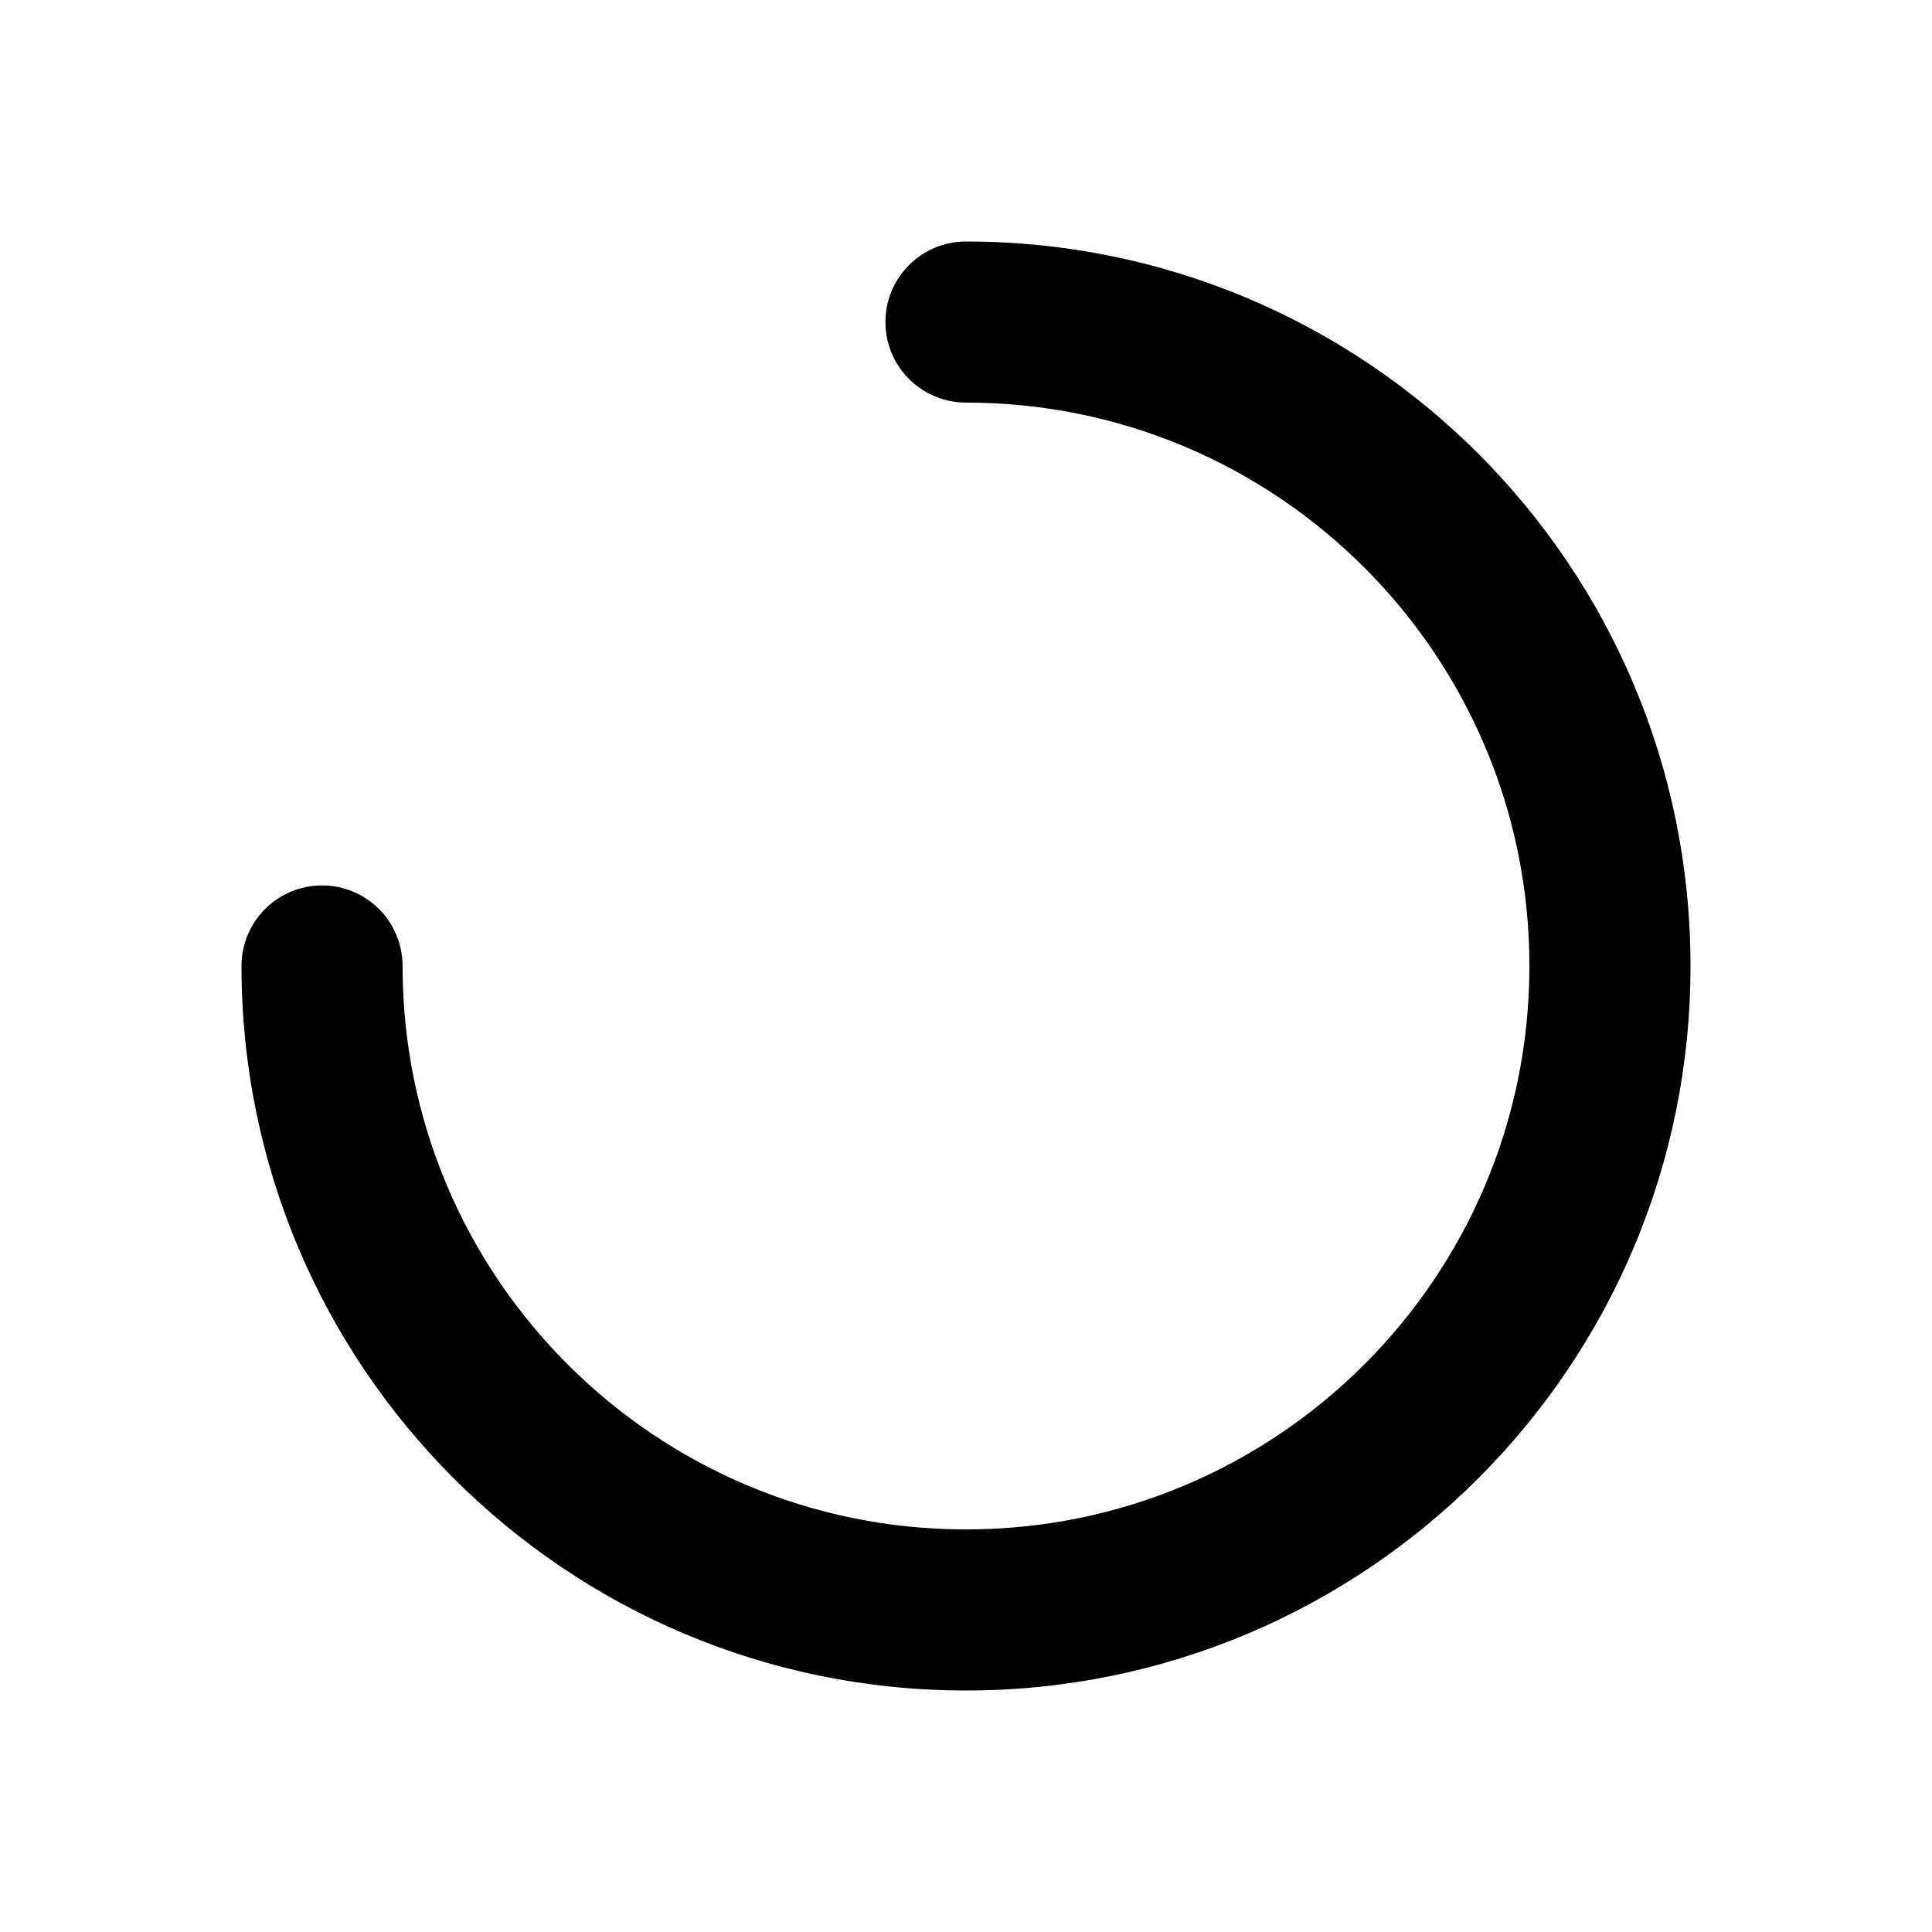
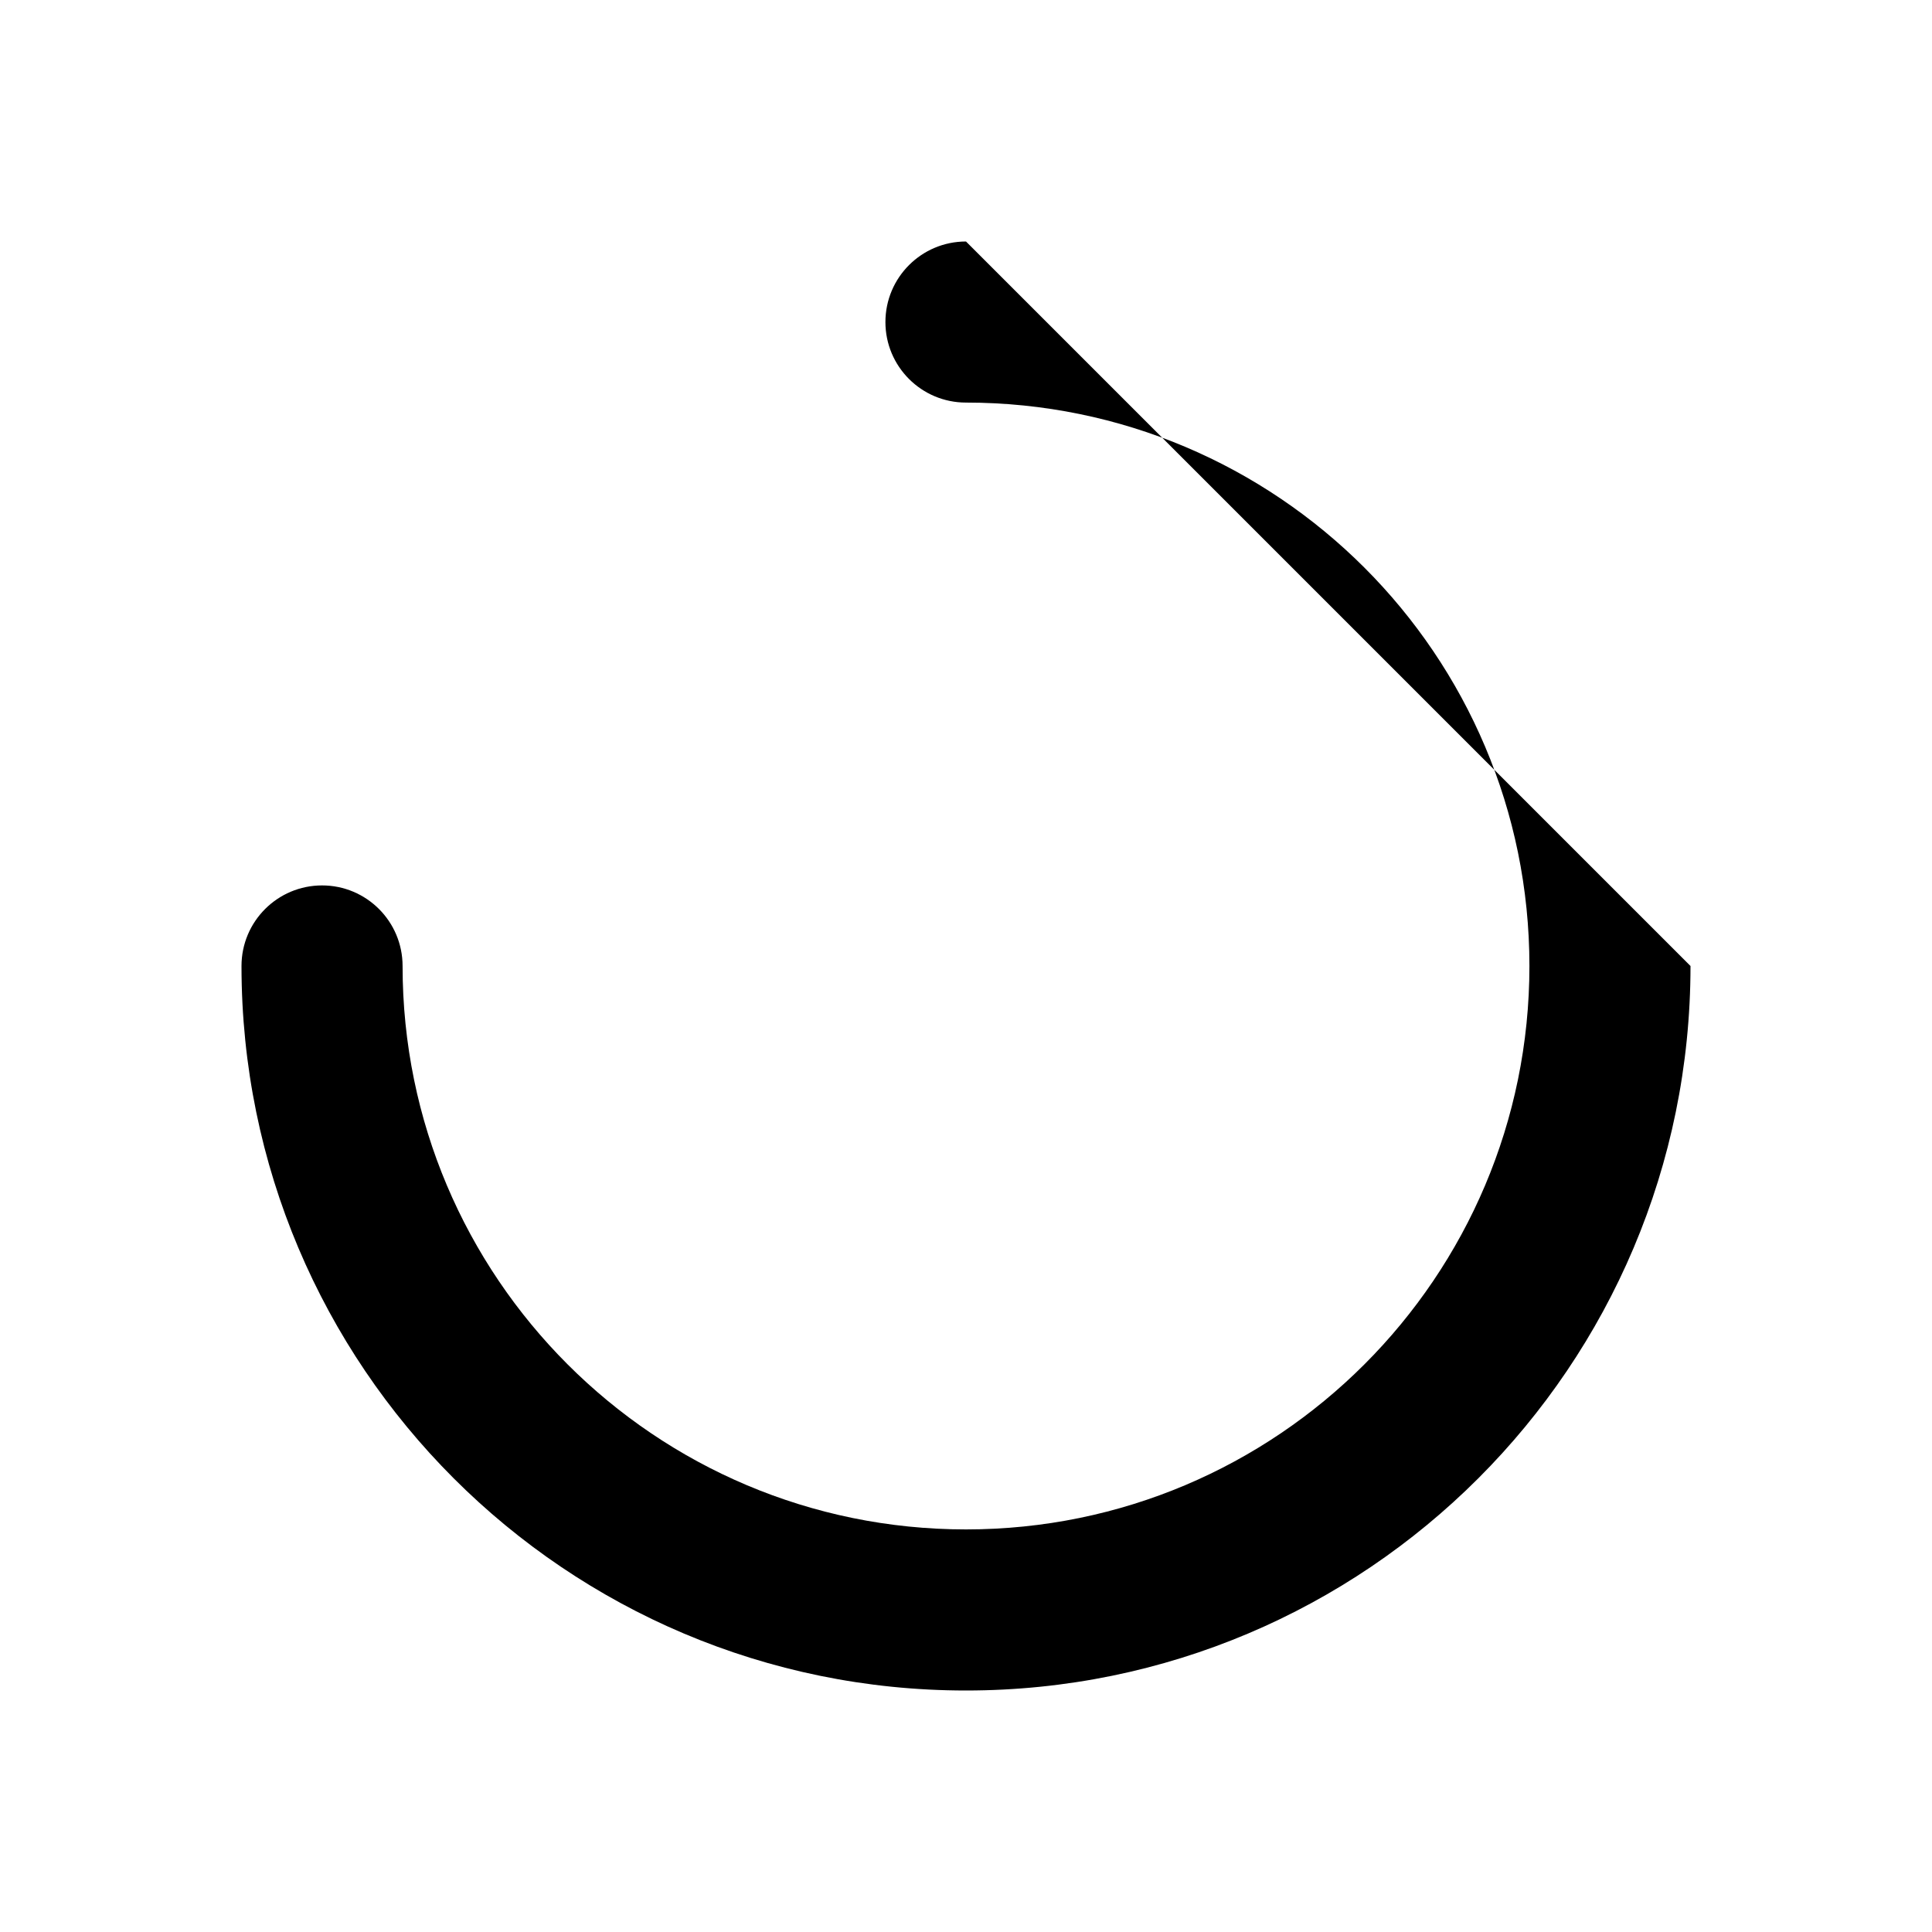
<svg xmlns="http://www.w3.org/2000/svg" width="24" height="24" viewBox="0 0 24 24" fill="none">
-   <path fill-rule="evenodd" clip-rule="evenodd" d="M12 3C11.447 3 10.999 3.448 10.999 4.001C10.999 4.553 11.447 5.001 12 5.001C15.865 5.001 18.999 8.135 18.999 12C18.999 15.865 15.865 18.999 12 18.999C8.135 18.999 5.001 15.865 5.001 12C5.001 11.447 4.553 10.999 4.001 10.999C3.448 10.999 3 11.447 3 12C3 16.971 7.029 21 12 21C16.971 21 21 16.971 21 12C21 7.029 16.971 3 12 3Z" fill="currentColor" />
+   <path fill-rule="evenodd" clip-rule="evenodd" d="M12 3C11.447 3 10.999 3.448 10.999 4.001C10.999 4.553 11.447 5.001 12 5.001C15.865 5.001 18.999 8.135 18.999 12C18.999 15.865 15.865 18.999 12 18.999C8.135 18.999 5.001 15.865 5.001 12C5.001 11.447 4.553 10.999 4.001 10.999C3.448 10.999 3 11.447 3 12C3 16.971 7.029 21 12 21C16.971 21 21 16.971 21 12Z" fill="currentColor" />
</svg>